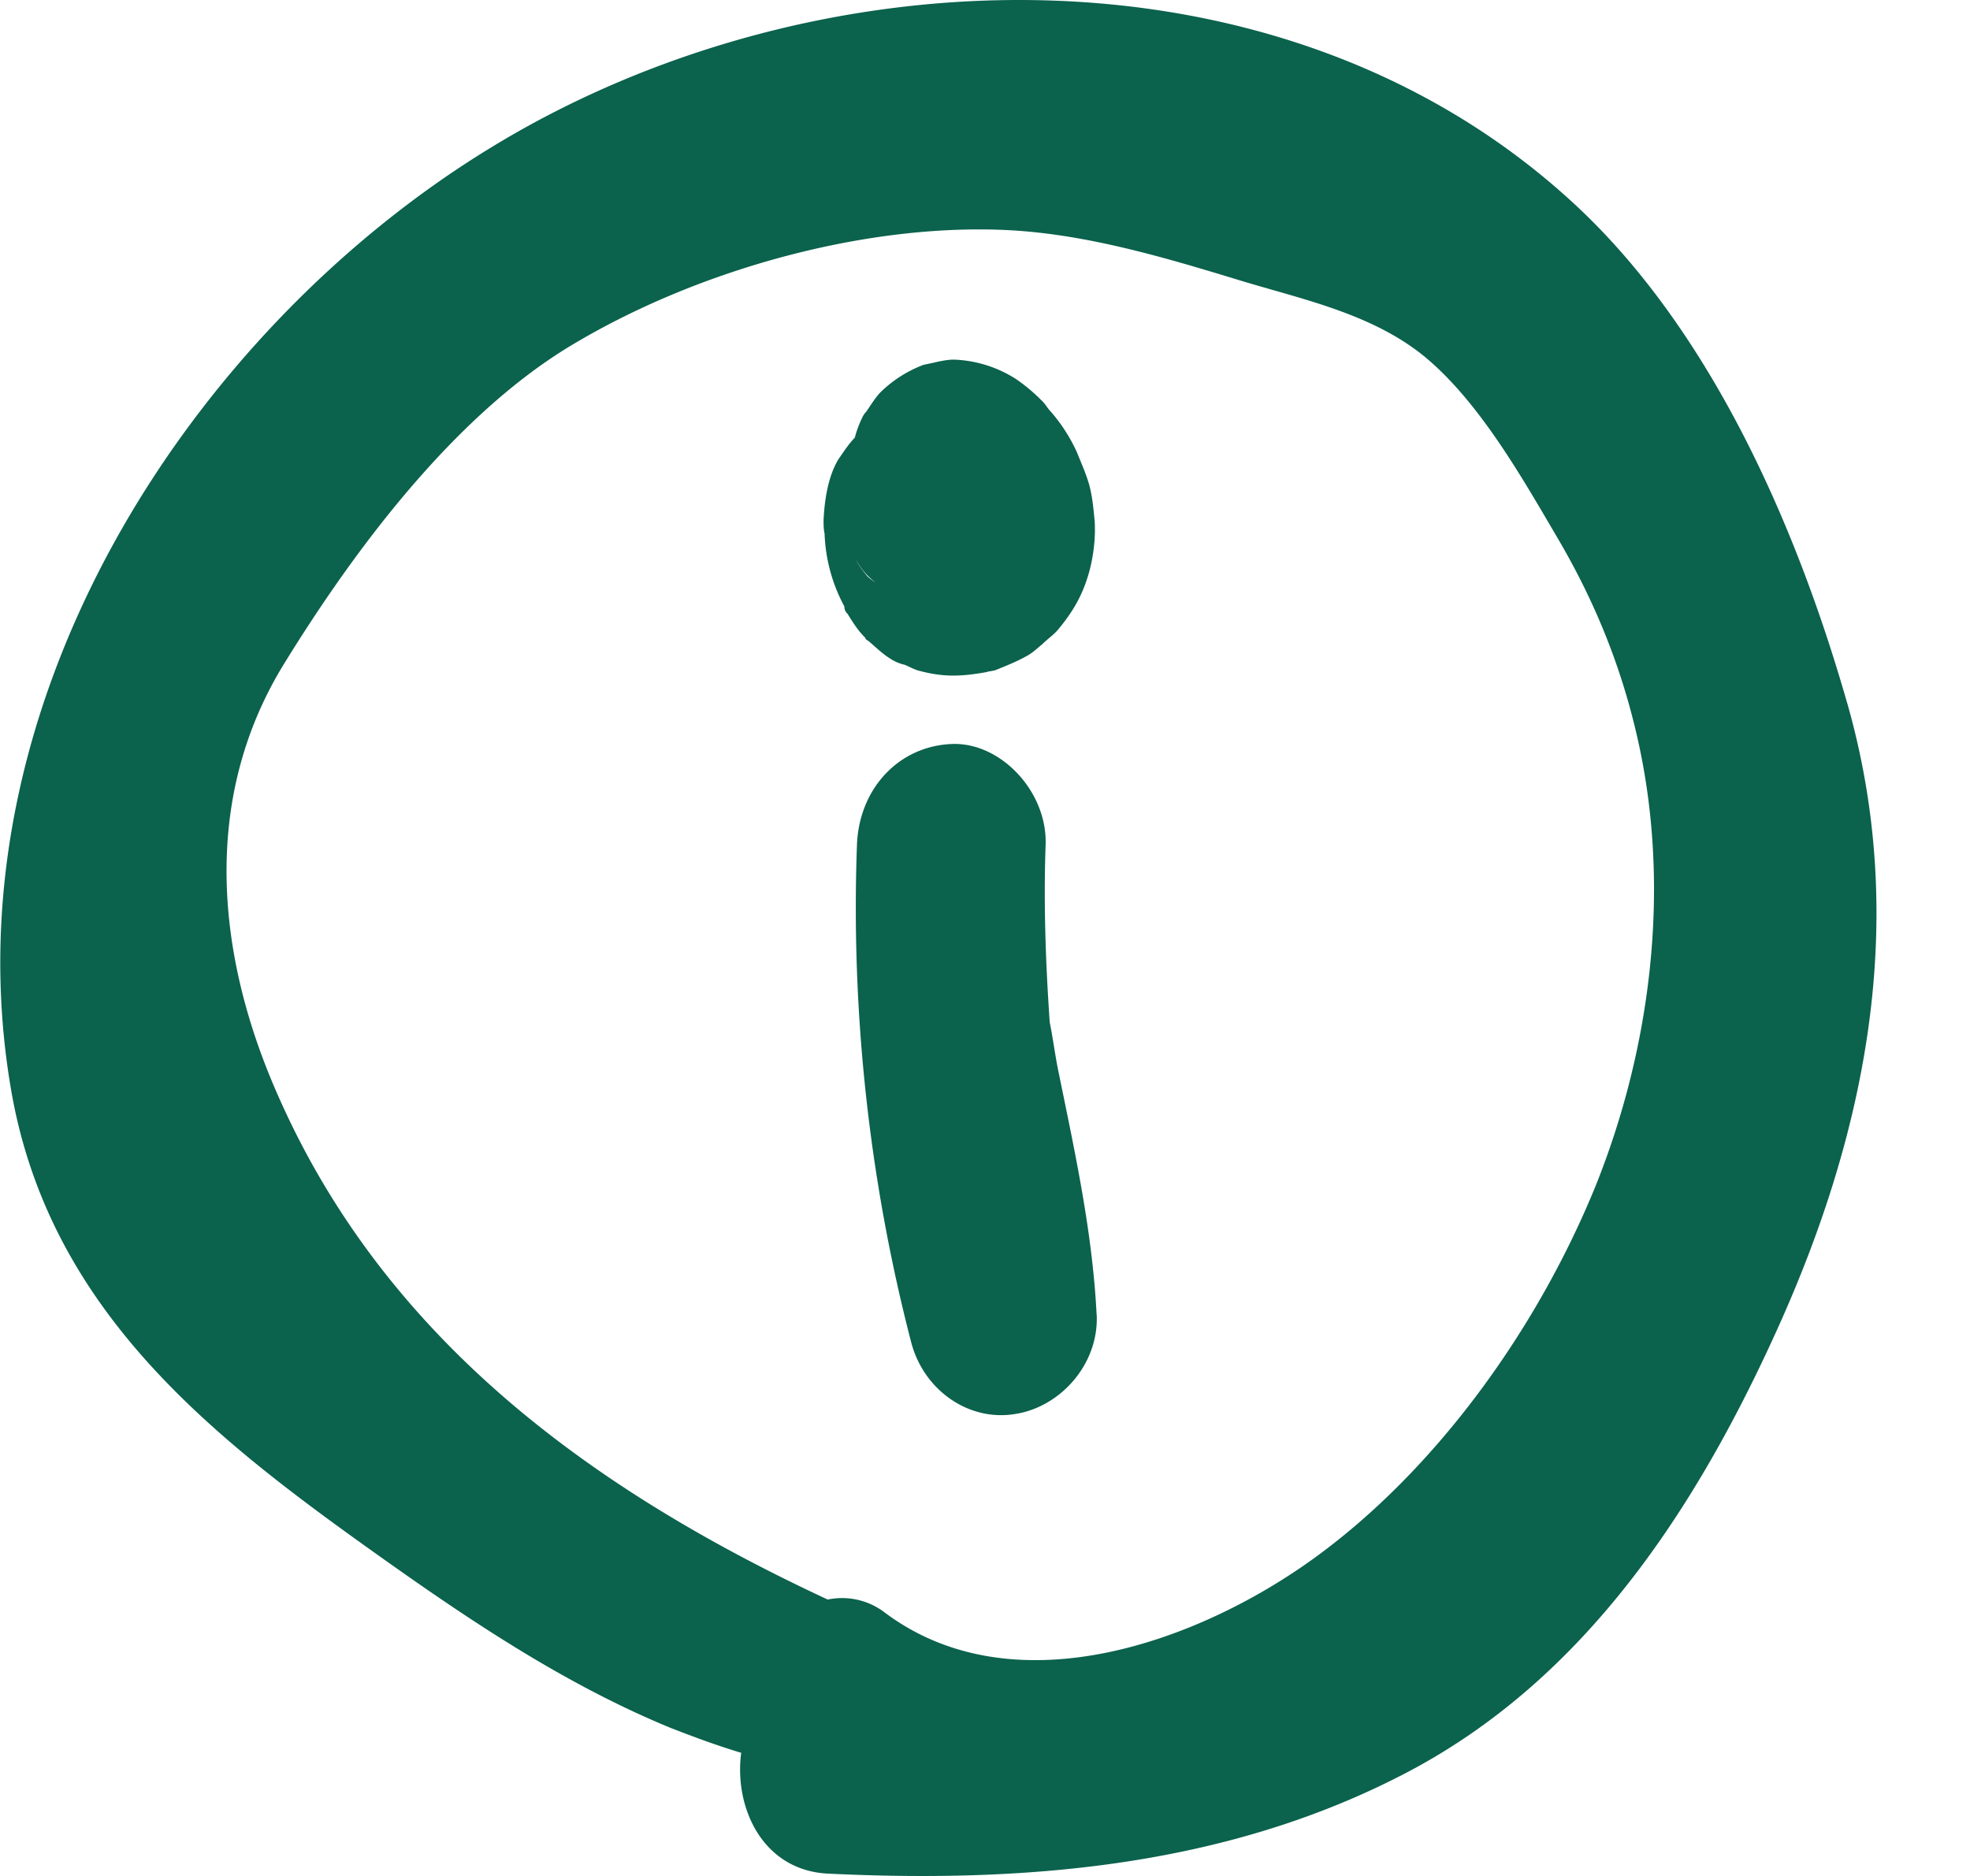
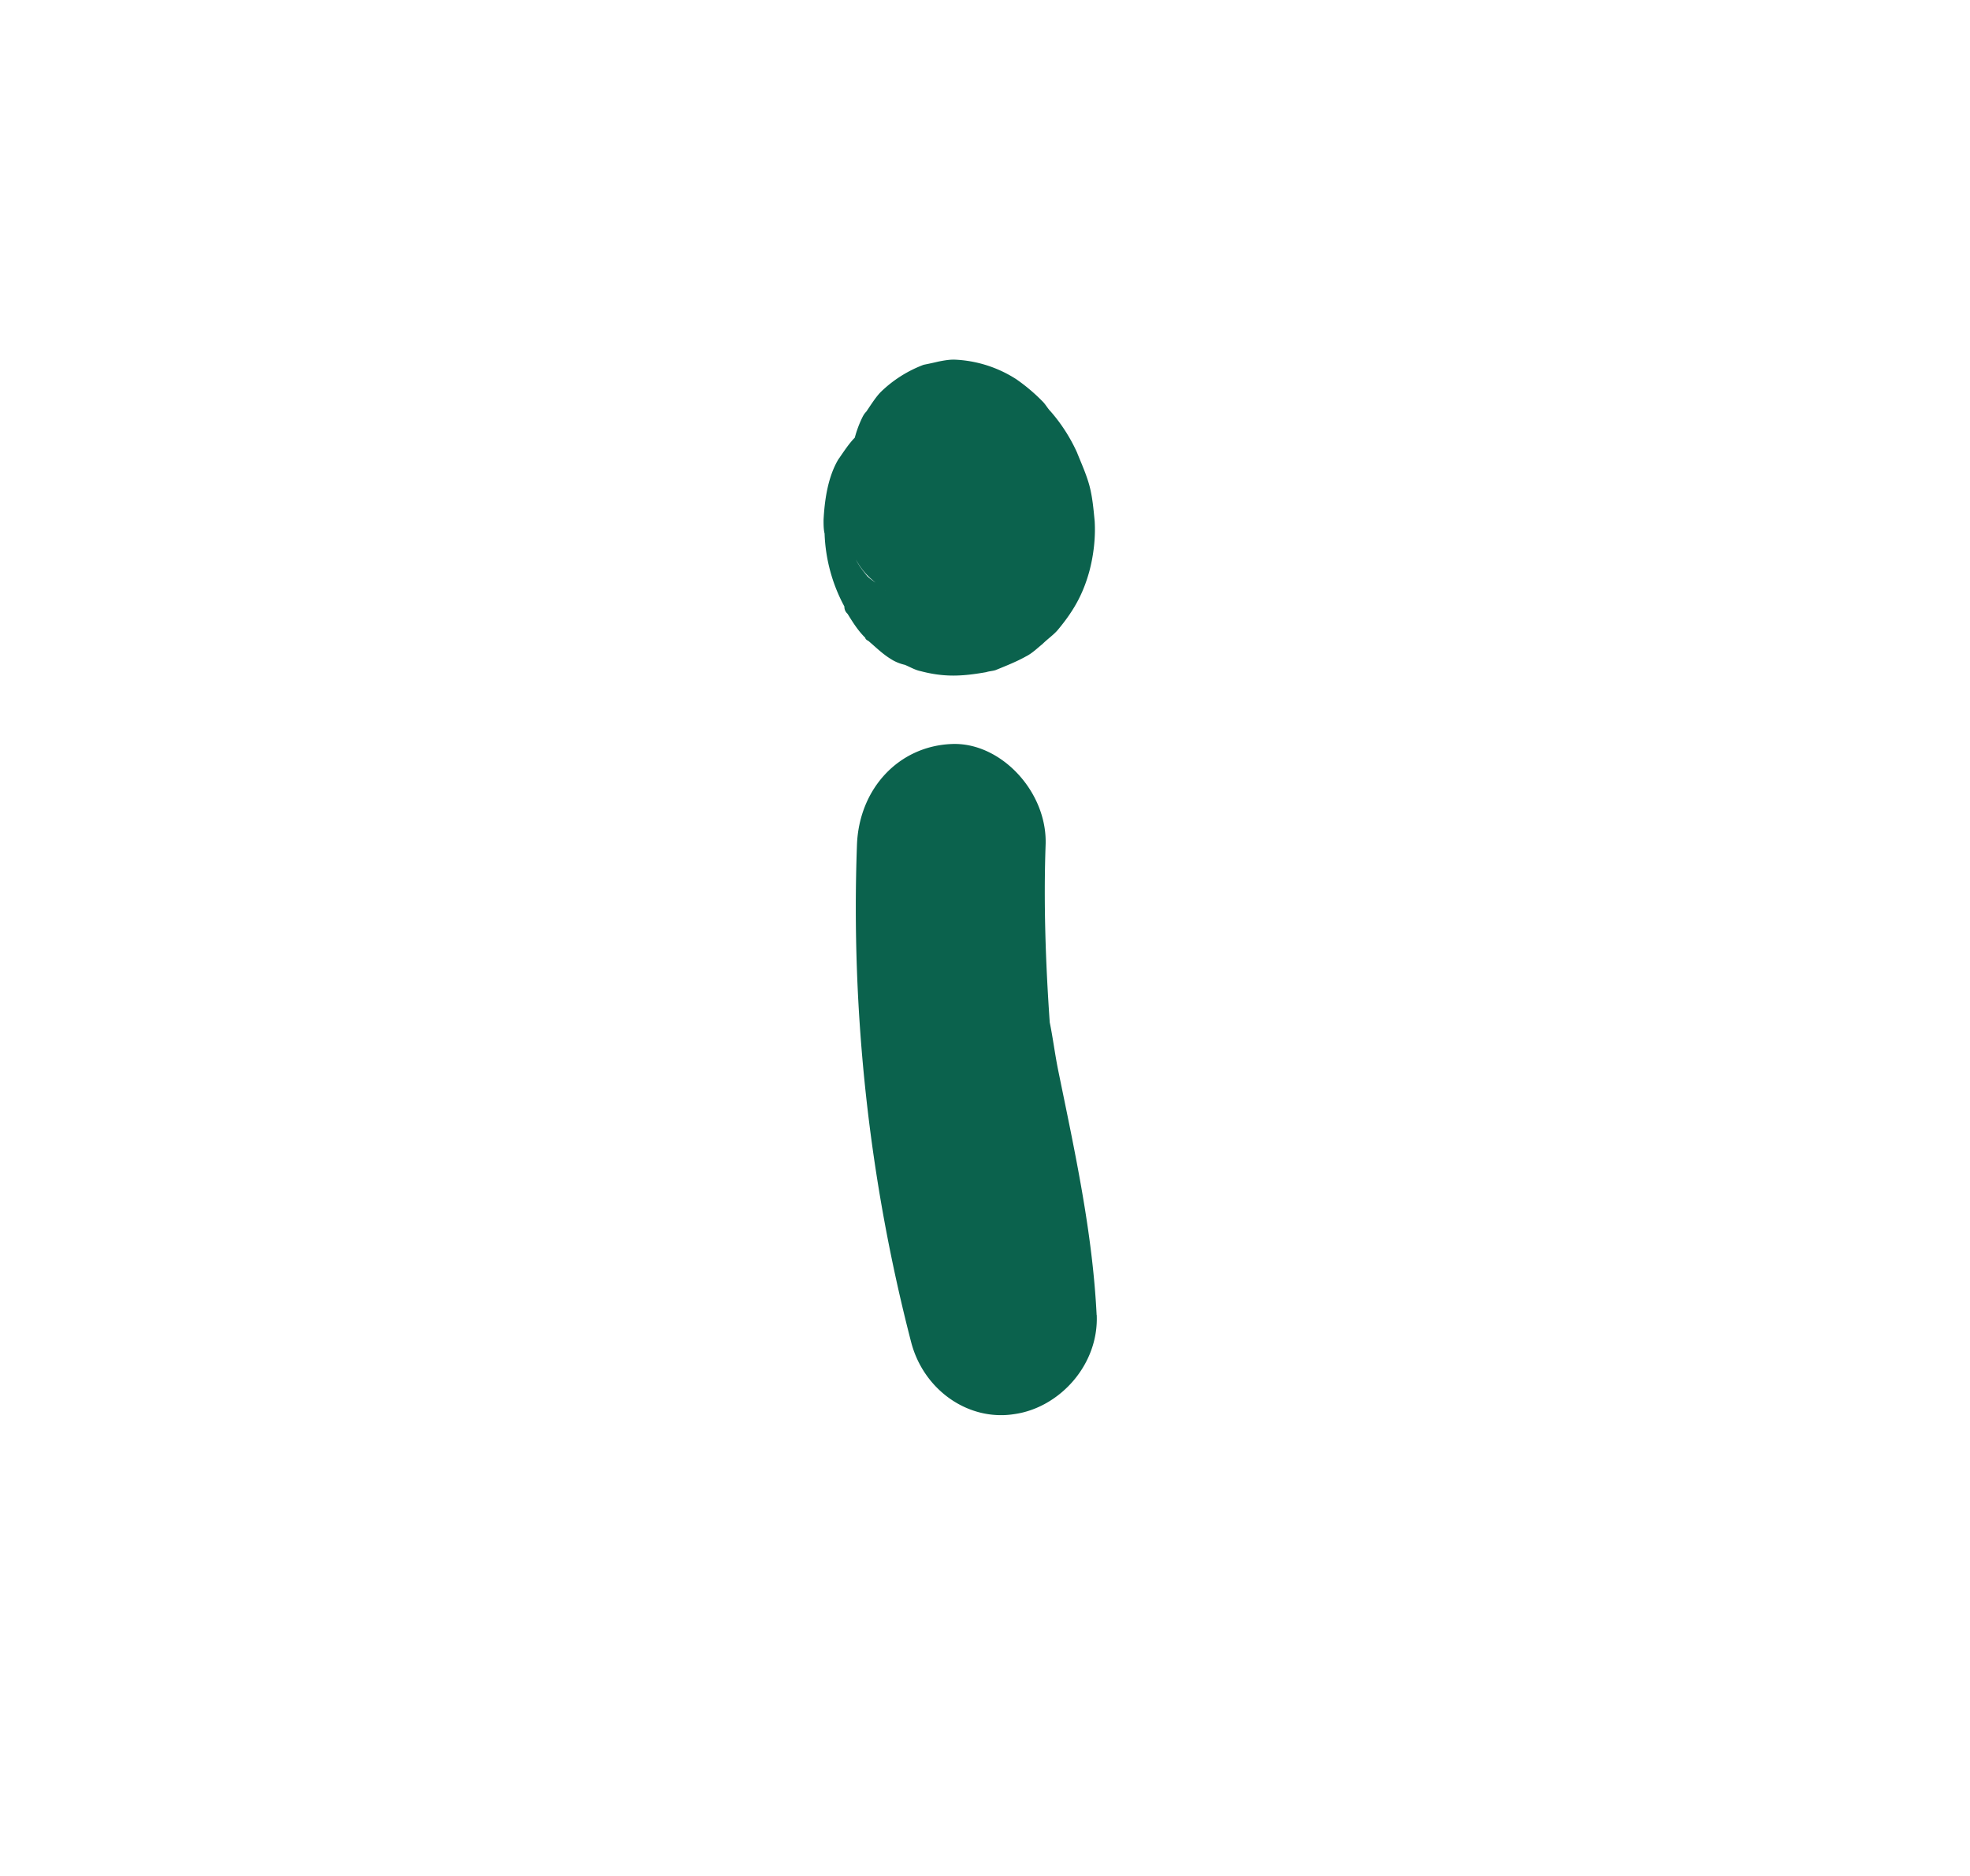
<svg xmlns="http://www.w3.org/2000/svg" width="21" height="20" fill="none">
-   <path d="M19.692 7.5c-.556-1.945-1.49-4.045-2.967-5.378C13.613-.7 8.668-.522 5.245 1.566 2.045 3.511-.567 7.5.111 11.576c.4 2.434 2.222 3.8 4.023 5.078.956.677 1.933 1.322 3.011 1.766.256.1.5.19.756.267-.078.589.233 1.266.945 1.289 2.111.1 4.267-.078 6.19-1.1 1.856-.989 3.034-2.767 3.912-4.71.955-2.112 1.4-4.367.744-6.667zM8.823 17.053c-2.433-1.133-4.69-2.722-5.856-5.366-.667-1.5-.822-3.167.055-4.6.778-1.266 1.867-2.71 3.134-3.444 1.323-.778 3.09-1.267 4.601-1.189.834.045 1.656.29 2.456.534.69.21 1.467.366 2.034.866.556.489.989 1.256 1.367 1.9.41.7.7 1.433.867 2.233.322 1.544.11 3.2-.467 4.644-.622 1.533-1.7 3.033-3 3.977-1.256.911-3.223 1.611-4.59.578a.748.748 0 00-.6-.133z" fill="#0B624D" />
  <path d="M9.257 6.833c.078.066.144.133.233.189a.47.47 0 00.156.066c.055.023.111.056.167.067.255.067.444.056.7.011.033-.011.066-.011.1-.022.11-.045.222-.089.322-.145.067-.033.122-.088.178-.133.055-.055.122-.1.167-.155.166-.2.266-.378.333-.623.044-.166.067-.355.056-.533-.012-.122-.023-.255-.056-.378-.033-.122-.089-.244-.133-.355a1.794 1.794 0 00-.278-.433c-.034-.034-.056-.078-.09-.111a1.929 1.929 0 00-.277-.234 1.312 1.312 0 00-.667-.21c-.055 0-.11.01-.166.021-.045.011-.1.023-.156.034a1.322 1.322 0 00-.456.289c-.055.055-.11.144-.155.21-.023.023-.034.045-.045.067a1.185 1.185 0 00-.078.211c-.066.067-.122.156-.177.234-.111.189-.145.433-.156.644 0 .045 0 .1.011.145a1.762 1.762 0 00.211.777.1.1 0 00.034.078c.055.089.11.178.189.256 0 .01.01.022.033.033zm-.011-.689c-.045-.056-.09-.111-.122-.178.055.1.122.178.21.245a.617.617 0 01-.088-.067zm.867-.933h.01-.066.056zm-.645 1.1c-.011 0-.022-.011-.033-.011-.011-.012-.022-.023-.034-.023.012.011.034.023.056.034h.011zM11.69 14.02c-.044-.888-.233-1.744-.41-2.61-.034-.167-.056-.345-.09-.511-.044-.634-.066-1.267-.044-1.89.022-.566-.478-1.099-1-1.077-.567.022-.99.478-1.011 1.078a18.475 18.475 0 00.578 5.3c.133.51.61.844 1.1.766.478-.067.9-.522.878-1.056z" fill="#0B624D" />
</svg>